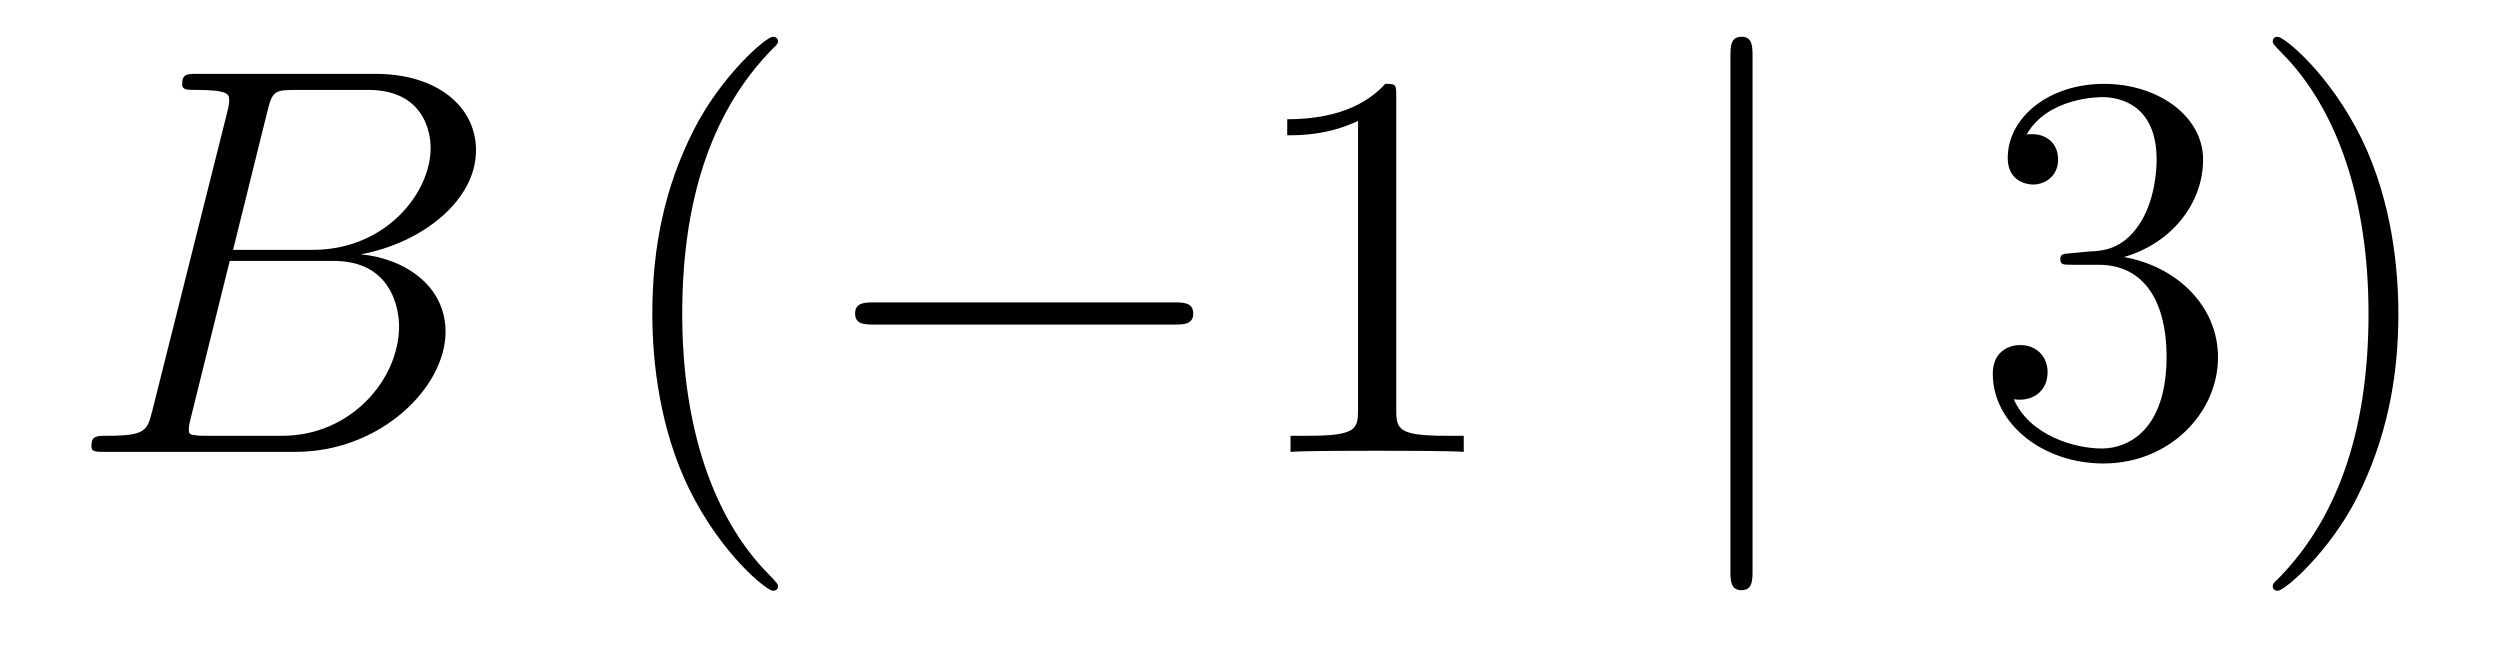
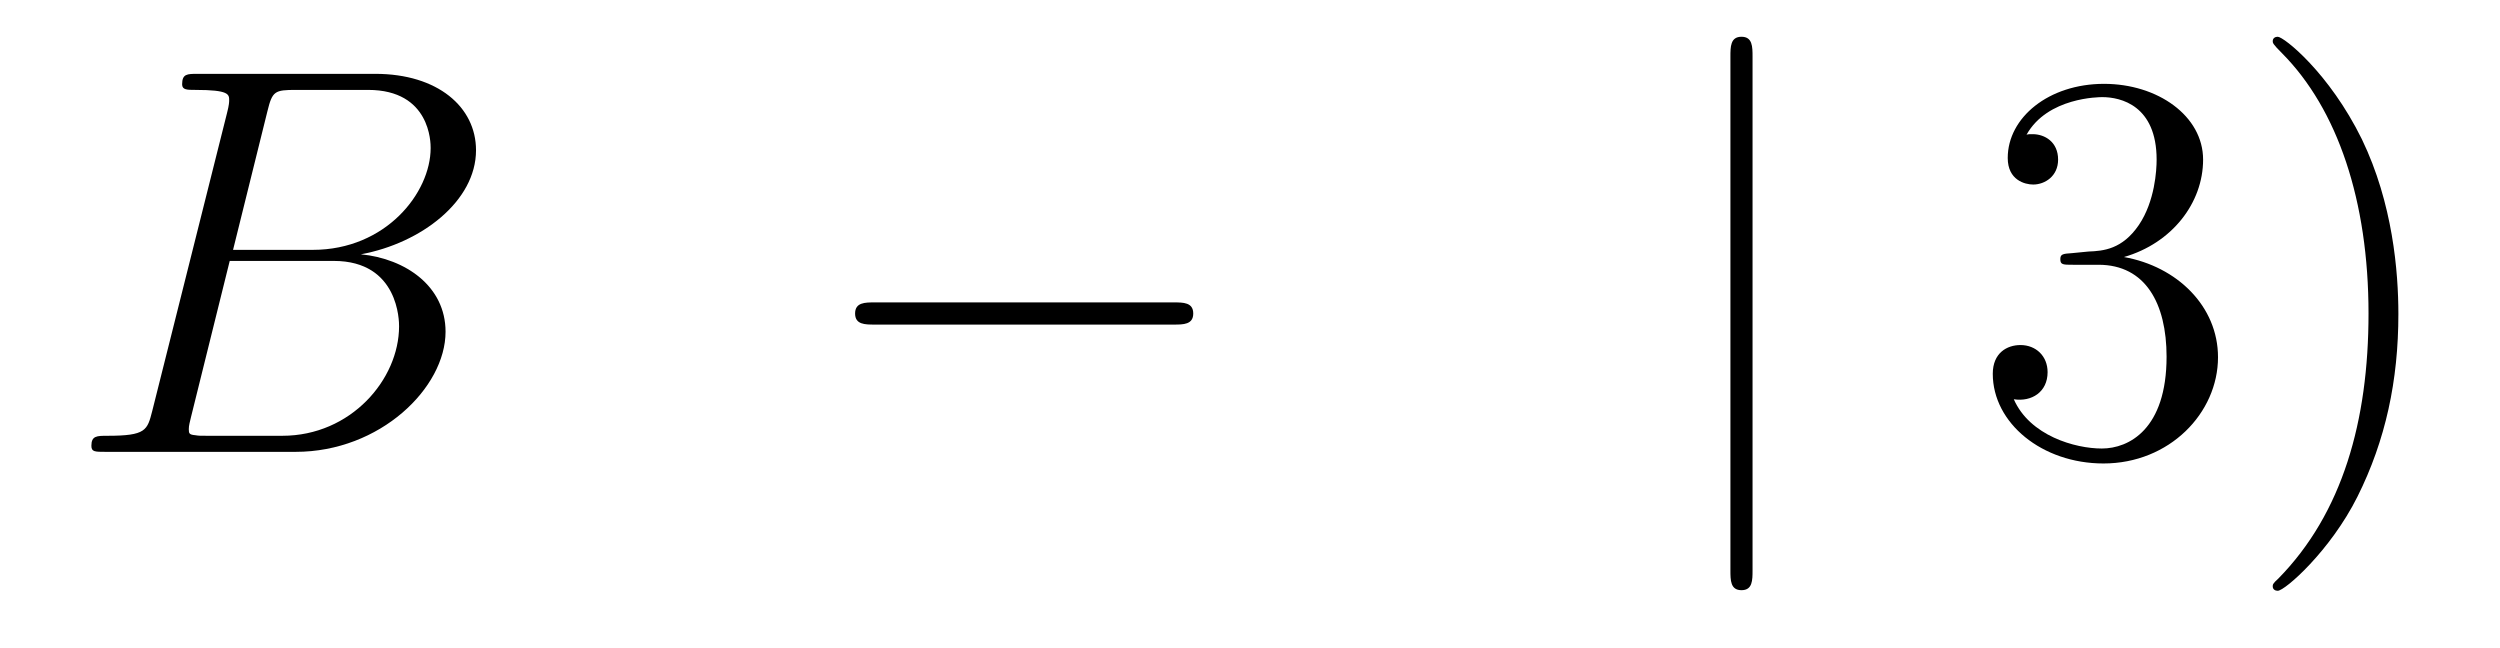
<svg xmlns="http://www.w3.org/2000/svg" height="14pt" version="1.1" viewBox="0 -14 54 14" width="54pt">
  <g id="page1">
    <g transform="matrix(1 0 0 1 -127 650)">
      <path d="M132.775 -661.592C132.883 -662.034 132.931 -662.058 133.397 -662.058H134.951C136.302 -662.058 136.302 -660.91 136.302 -660.803C136.302 -659.834 135.333 -658.603 133.755 -658.603H132.034L132.775 -661.592ZM134.795 -658.507C136.098 -658.747 137.282 -659.655 137.282 -660.755C137.282 -661.687 136.457 -662.405 135.106 -662.405H131.269C131.042 -662.405 130.934 -662.405 130.934 -662.178C130.934 -662.058 131.042 -662.058 131.221 -662.058C131.95 -662.058 131.95 -661.962 131.95 -661.831C131.95 -661.807 131.95 -661.735 131.903 -661.556L130.289 -655.125C130.181 -654.706 130.157 -654.587 129.32 -654.587C129.093 -654.587 128.974 -654.587 128.974 -654.372C128.974 -654.24 129.046 -654.24 129.285 -654.24H133.385C135.214 -654.24 136.624 -655.627 136.624 -656.834C136.624 -657.814 135.764 -658.412 134.795 -658.507ZM133.098 -654.587H131.484C131.317 -654.587 131.293 -654.587 131.221 -654.599C131.09 -654.611 131.078 -654.634 131.078 -654.73C131.078 -654.814 131.102 -654.886 131.126 -654.993L131.962 -658.364H134.21C135.62 -658.364 135.62 -657.049 135.62 -656.953C135.62 -655.806 134.58 -654.587 133.098 -654.587Z" fill-rule="evenodd" />
-       <path d="M143.804 -651.335C143.804 -651.371 143.804 -651.395 143.601 -651.598C142.405 -652.806 141.736 -654.778 141.736 -657.217C141.736 -659.536 142.298 -661.532 143.685 -662.943C143.804 -663.05 143.804 -663.074 143.804 -663.11C143.804 -663.182 143.744 -663.206 143.696 -663.206C143.541 -663.206 142.561 -662.345 141.975 -661.173C141.366 -659.966 141.09 -658.687 141.09 -657.217C141.09 -656.152 141.258 -654.73 141.879 -653.451C142.584 -652.017 143.565 -651.239 143.696 -651.239C143.744 -651.239 143.804 -651.263 143.804 -651.335Z" fill-rule="evenodd" />
      <path d="M152.355 -656.989C152.558 -656.989 152.774 -656.989 152.774 -657.228C152.774 -657.468 152.558 -657.468 152.355 -657.468H145.888C145.685 -657.468 145.47 -657.468 145.47 -657.228C145.47 -656.989 145.685 -656.989 145.888 -656.989H152.355Z" fill-rule="evenodd" />
-       <path d="M157.159 -661.902C157.159 -662.178 157.159 -662.189 156.92 -662.189C156.633 -661.867 156.035 -661.424 154.804 -661.424V-661.078C155.079 -661.078 155.676 -661.078 156.334 -661.388V-655.16C156.334 -654.73 156.298 -654.587 155.246 -654.587H154.875V-654.24C155.198 -654.264 156.358 -654.264 156.752 -654.264C157.147 -654.264 158.294 -654.264 158.617 -654.24V-654.587H158.246C157.194 -654.587 157.159 -654.73 157.159 -655.16V-661.902Z" fill-rule="evenodd" />
      <path d="M164.855 -662.775C164.855 -662.99 164.855 -663.206 164.616 -663.206C164.377 -663.206 164.377 -662.99 164.377 -662.775V-651.682C164.377 -651.467 164.377 -651.252 164.616 -651.252C164.855 -651.252 164.855 -651.467 164.855 -651.682V-662.775Z" fill-rule="evenodd" />
      <path d="M171.754 -658.532C171.55 -658.52 171.503 -658.507 171.503 -658.4C171.503 -658.281 171.563 -658.281 171.777 -658.281H172.328C173.343 -658.281 173.798 -657.444 173.798 -656.296C173.798 -654.73 172.985 -654.312 172.399 -654.312C171.825 -654.312 170.845 -654.587 170.498 -655.376C170.881 -655.316 171.228 -655.531 171.228 -655.961C171.228 -656.308 170.977 -656.547 170.642 -656.547C170.355 -656.547 170.044 -656.38 170.044 -655.926C170.044 -654.862 171.108 -653.989 172.435 -653.989C173.858 -653.989 174.909 -655.077 174.909 -656.284C174.909 -657.384 174.025 -658.245 172.877 -658.448C173.917 -658.747 174.587 -659.619 174.587 -660.552C174.587 -661.496 173.607 -662.189 172.447 -662.189C171.252 -662.189 170.367 -661.46 170.367 -660.588C170.367 -660.109 170.738 -660.014 170.917 -660.014C171.168 -660.014 171.455 -660.193 171.455 -660.552C171.455 -660.934 171.168 -661.102 170.905 -661.102C170.833 -661.102 170.809 -661.102 170.773 -661.09C171.228 -661.902 172.351 -661.902 172.411 -661.902C172.806 -661.902 173.583 -661.723 173.583 -660.552C173.583 -660.325 173.547 -659.655 173.2 -659.141C172.842 -658.615 172.435 -658.579 172.112 -658.567L171.754 -658.532ZM178.805 -657.217C178.805 -658.125 178.686 -659.607 178.016 -660.994C177.311 -662.428 176.331 -663.206 176.199 -663.206C176.151 -663.206 176.091 -663.182 176.091 -663.11C176.091 -663.074 176.091 -663.05 176.295 -662.847C177.49 -661.64 178.16 -659.667 178.16 -657.228C178.16 -654.909 177.598 -652.913 176.211 -651.502C176.091 -651.395 176.091 -651.371 176.091 -651.335C176.091 -651.263 176.151 -651.239 176.199 -651.239C176.354 -651.239 177.335 -652.1 177.921 -653.272C178.53 -654.491 178.805 -655.782 178.805 -657.217Z" fill-rule="evenodd" />
    </g>
  </g>
</svg>